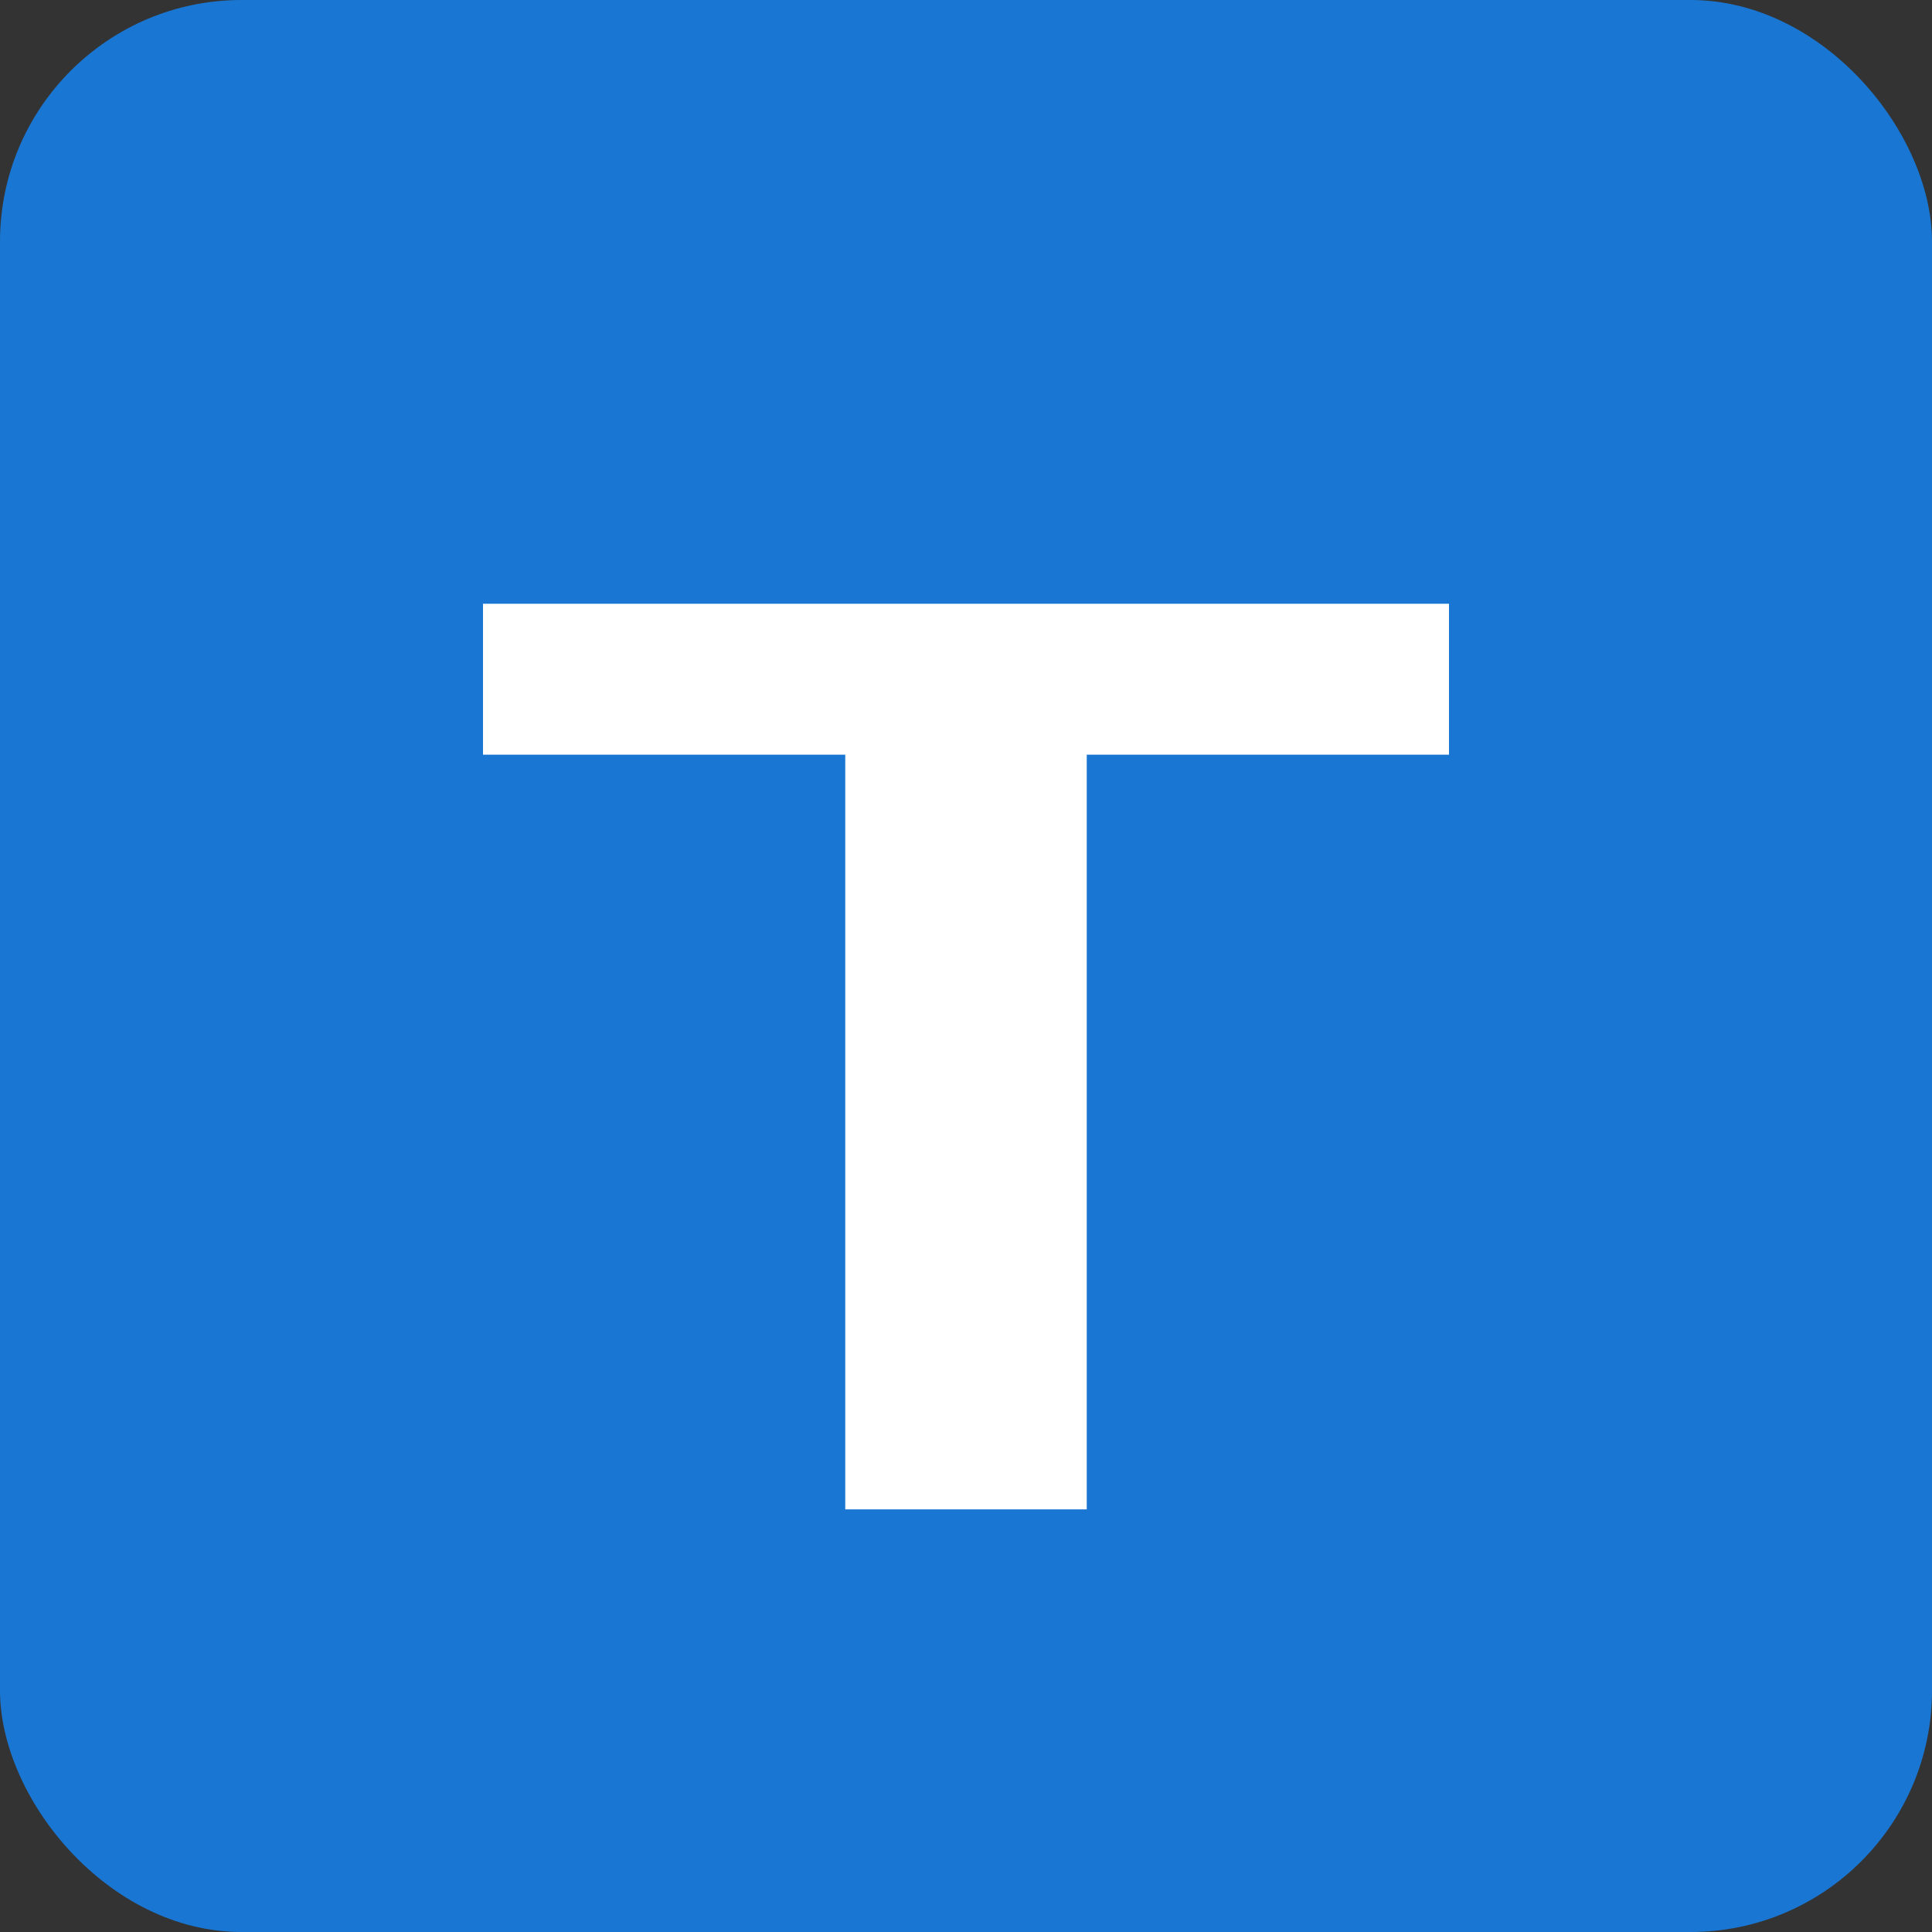
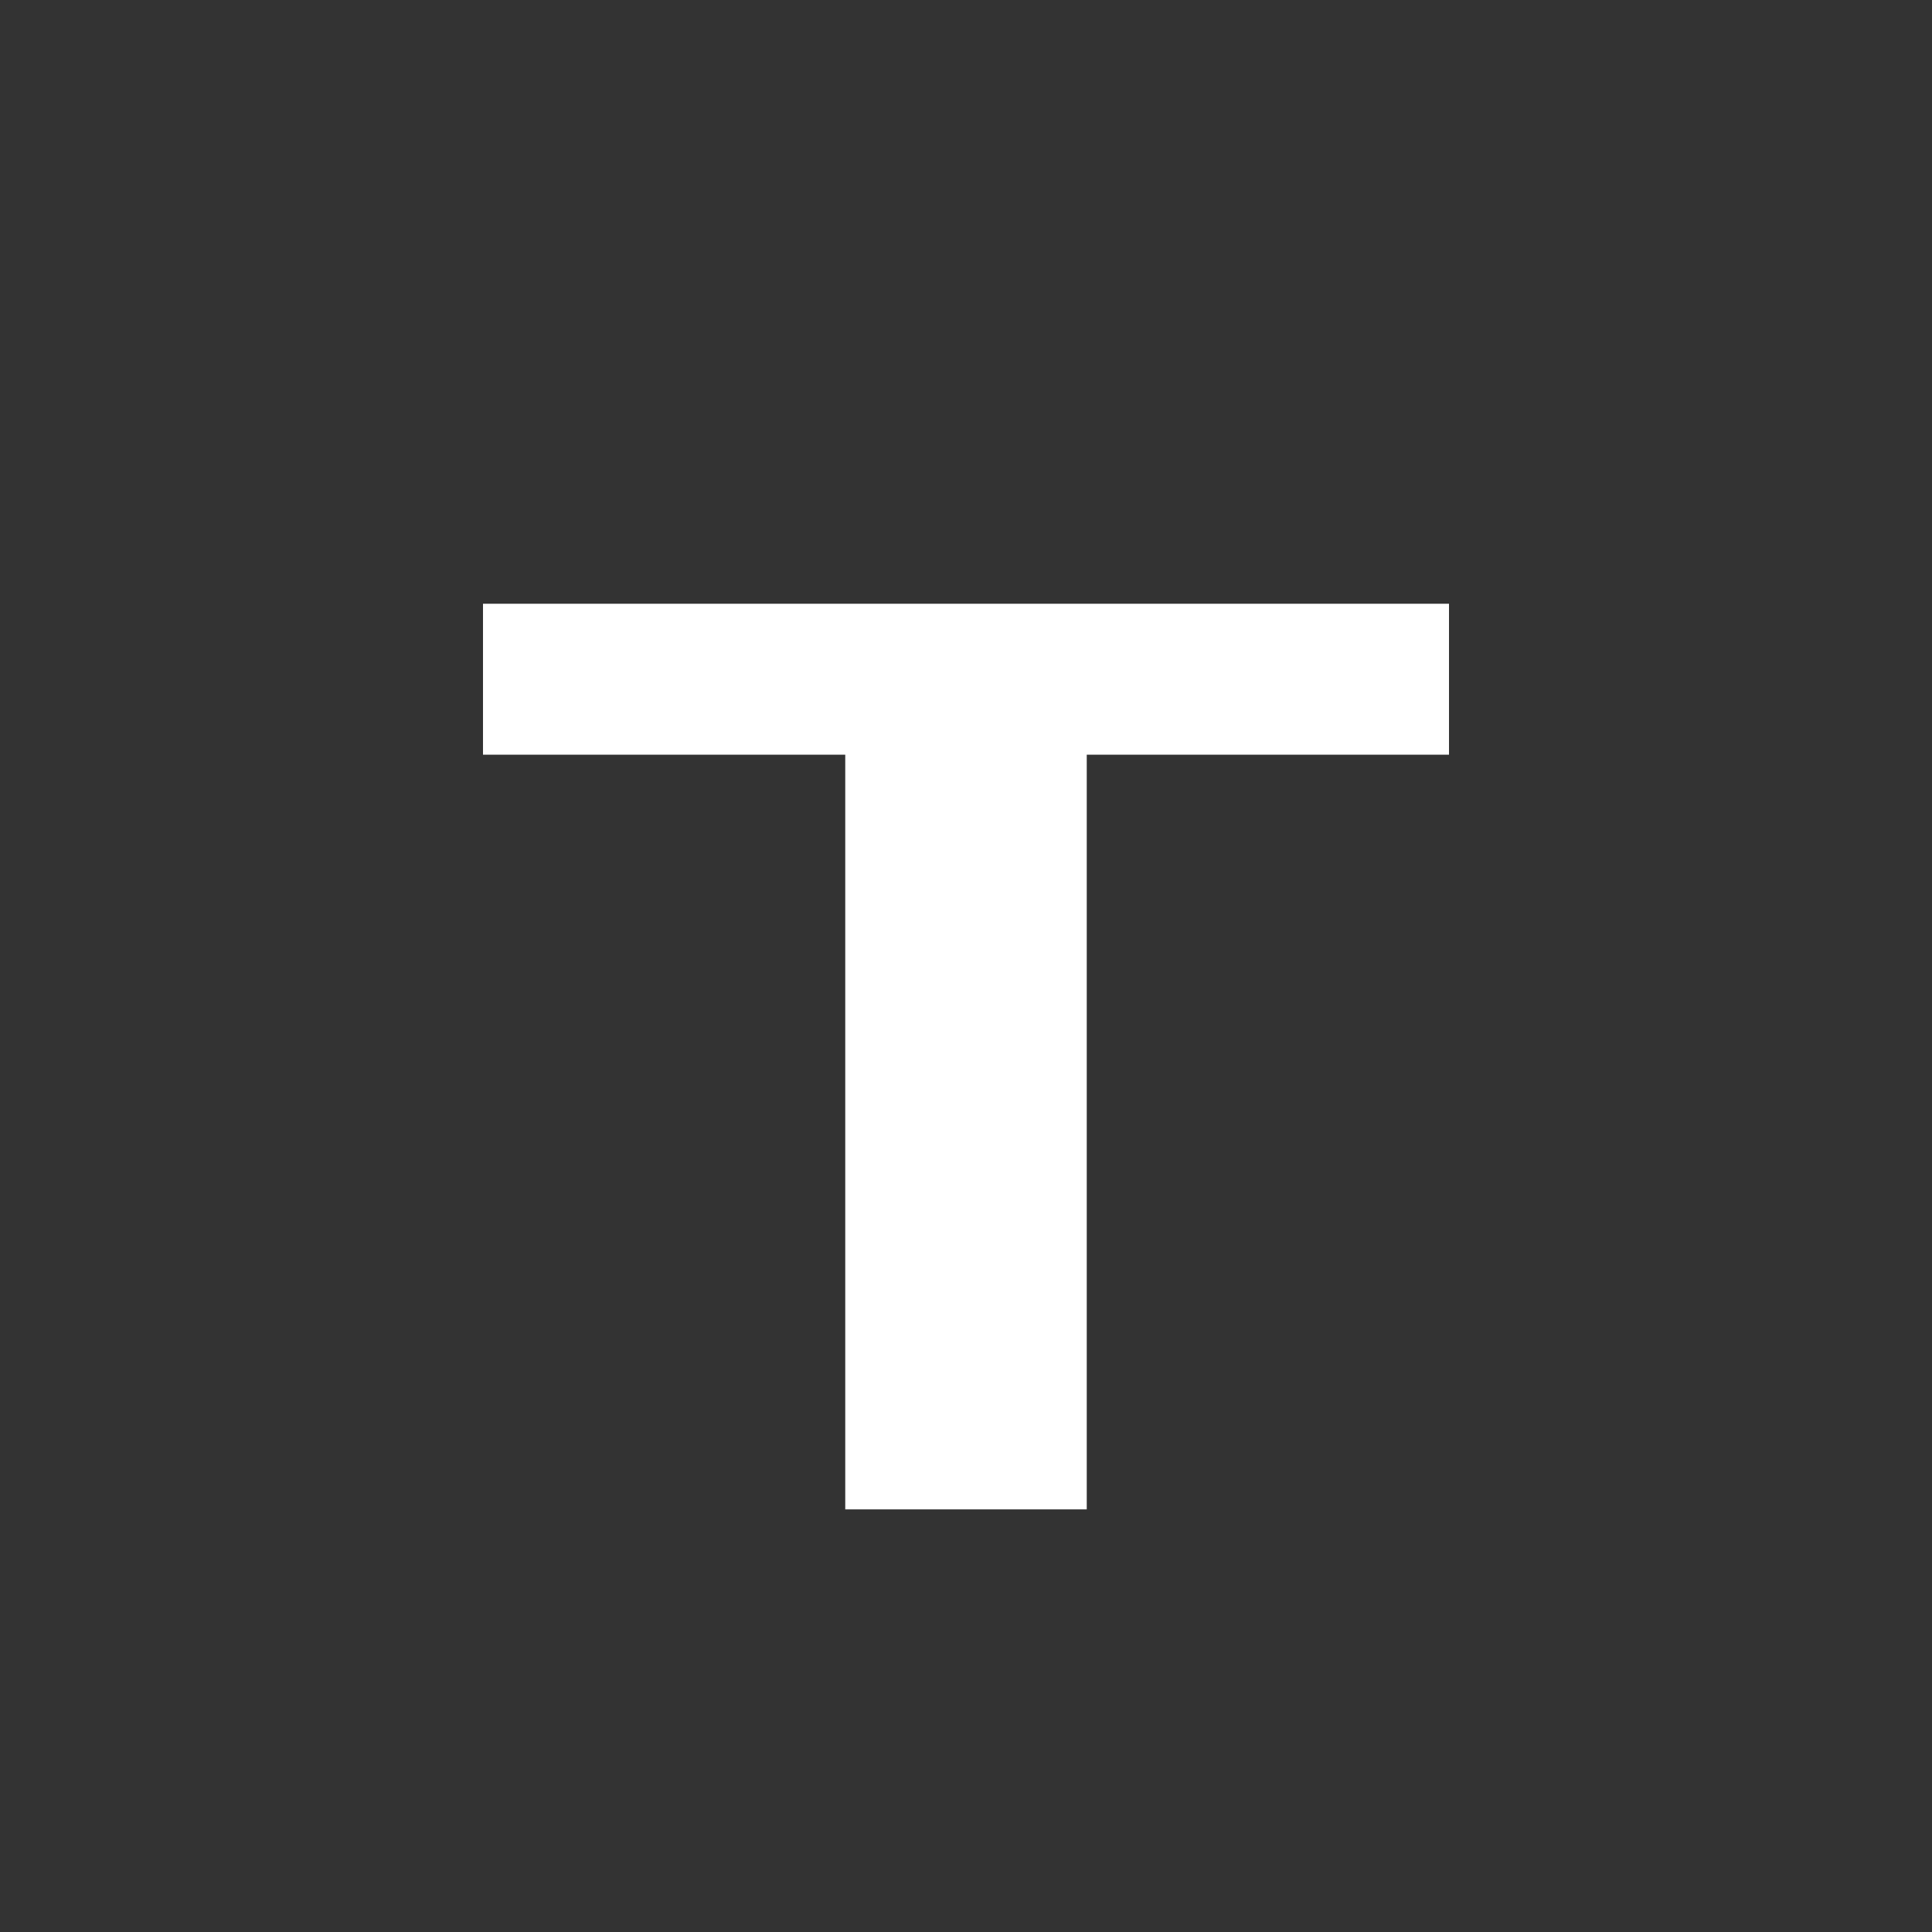
<svg xmlns="http://www.w3.org/2000/svg" width="512" height="512" viewBox="0 0 512 512" fill="none">
  <rect x="0" y="0" width="512" height="512" fill="#333333" stroke="none" />
-   <rect width="512" height="512" rx="64" fill="#1976d2" />
-   <path d="M128 160H384V200H288V400H224V200H128V160Z" fill="white" />
+   <path d="M128 160H384V200H288V400H224V200H128V160" fill="white" />
</svg>